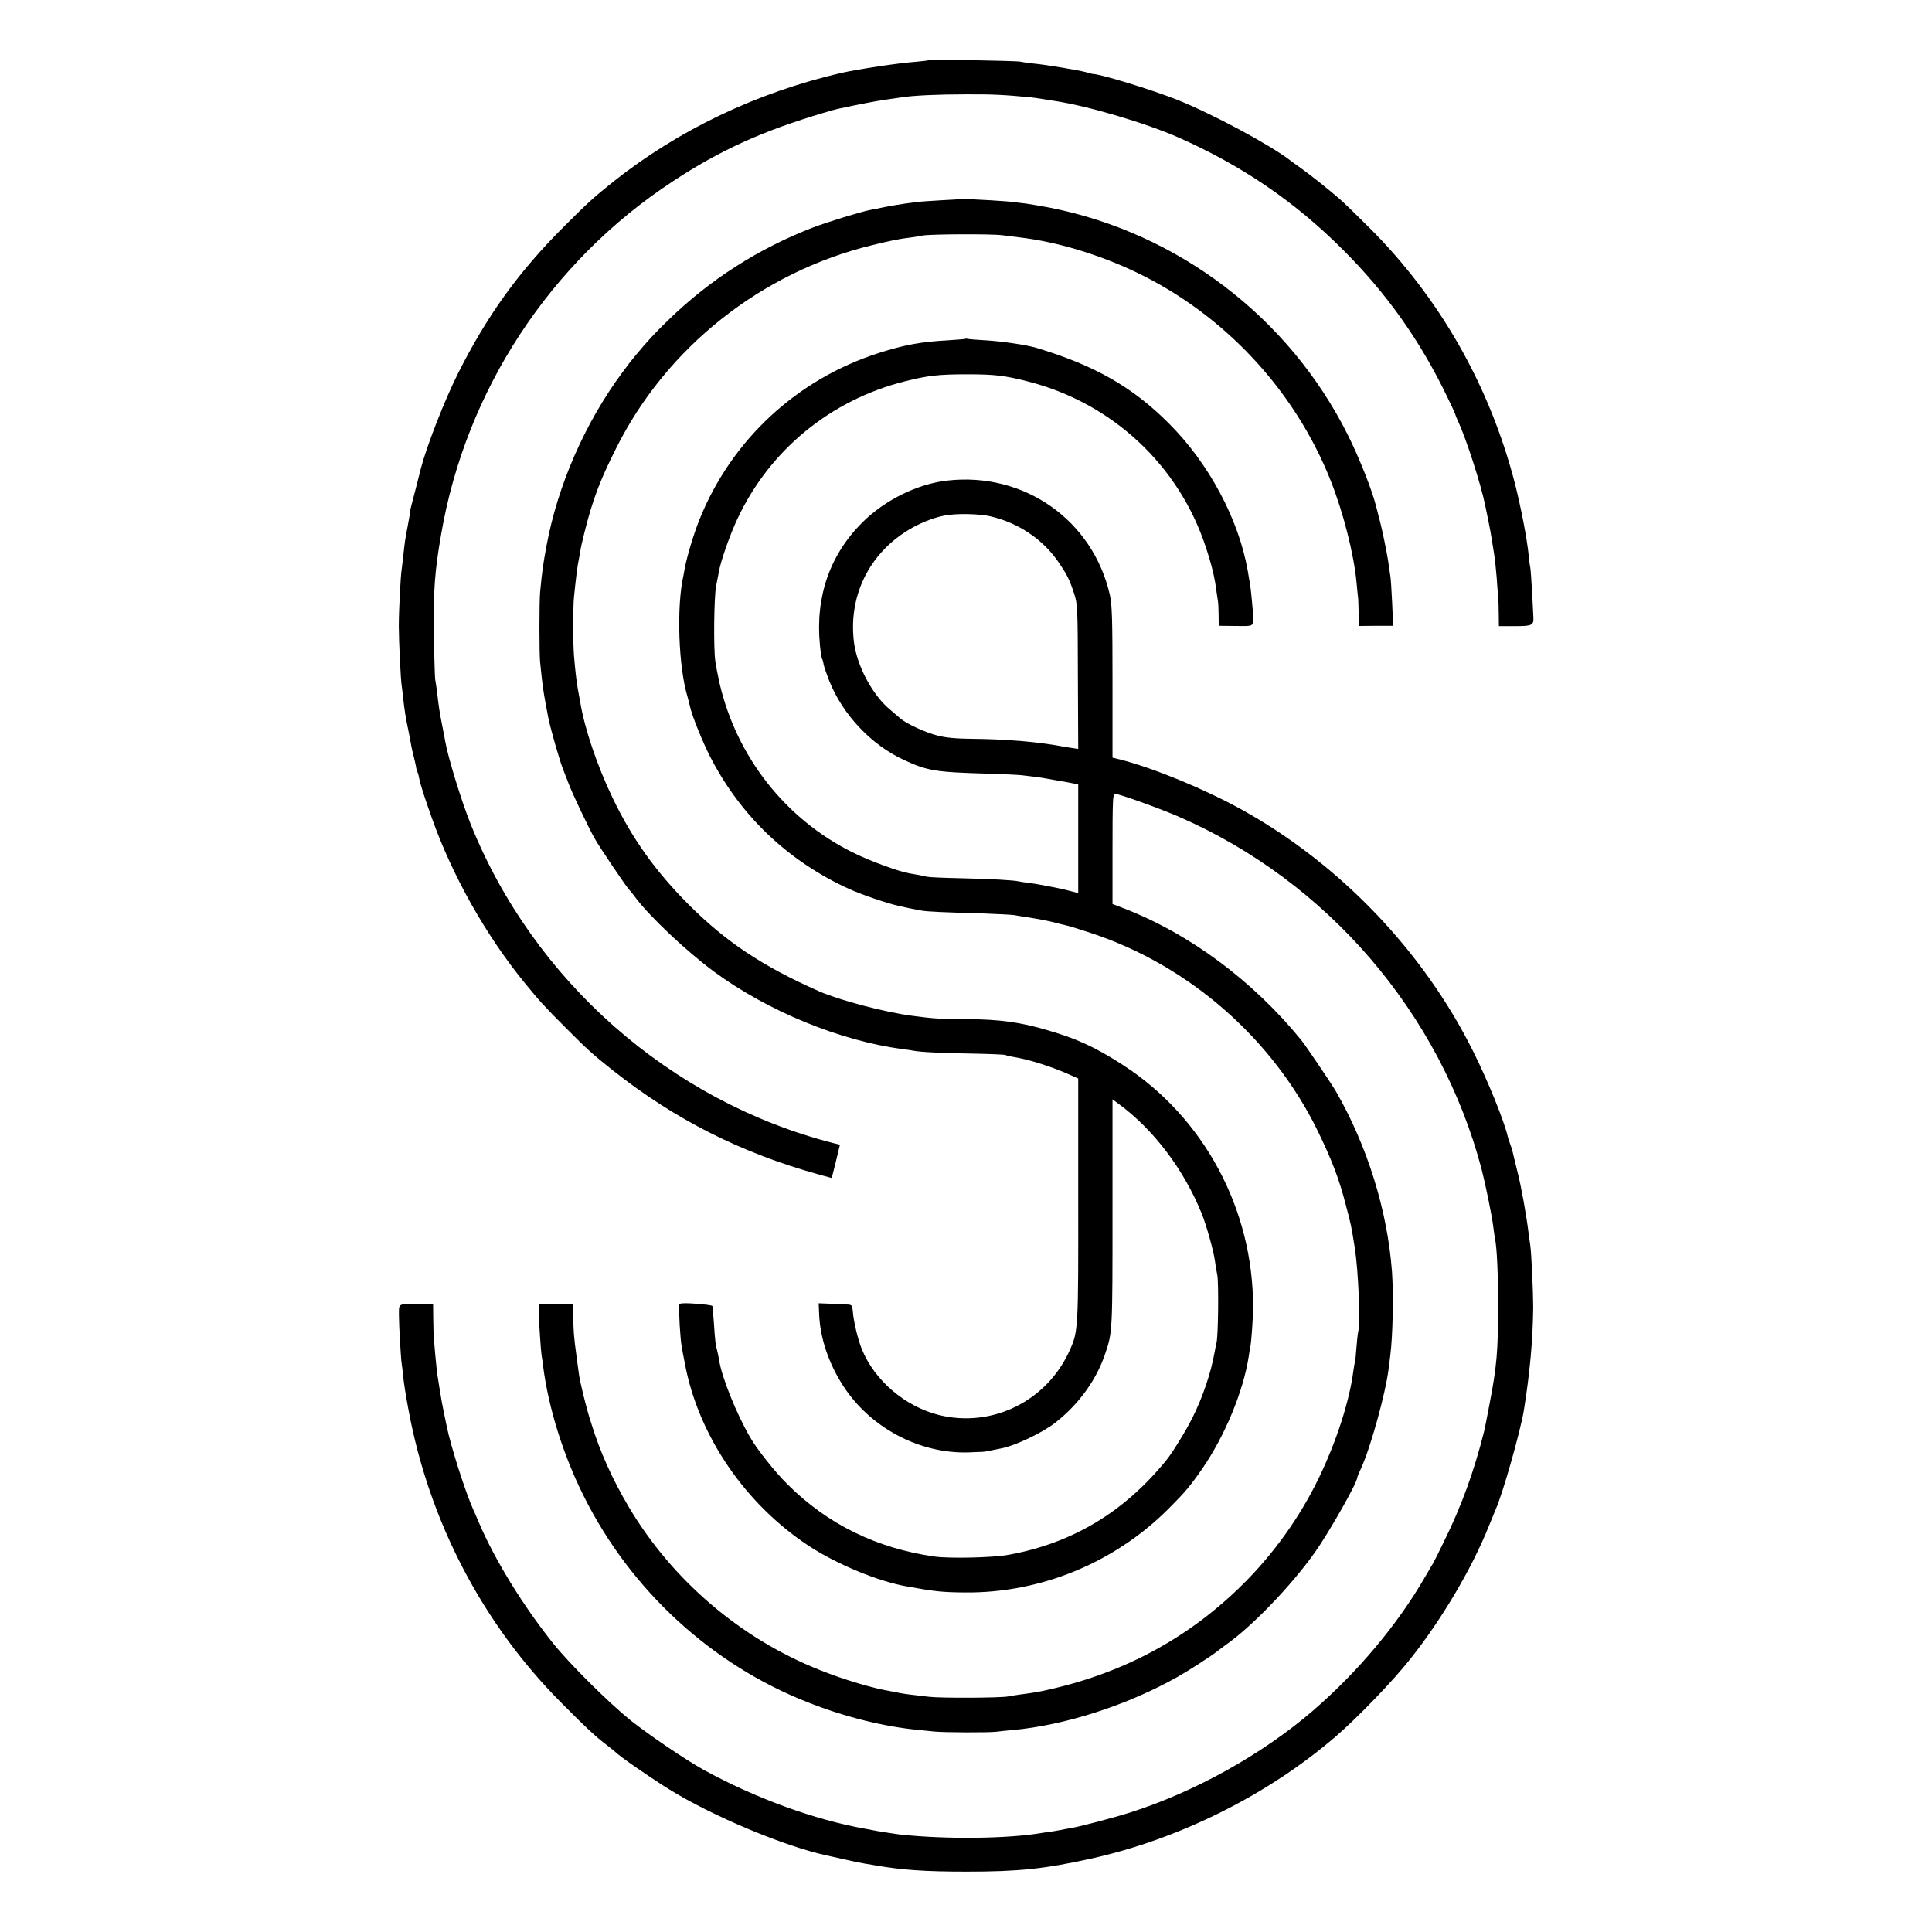
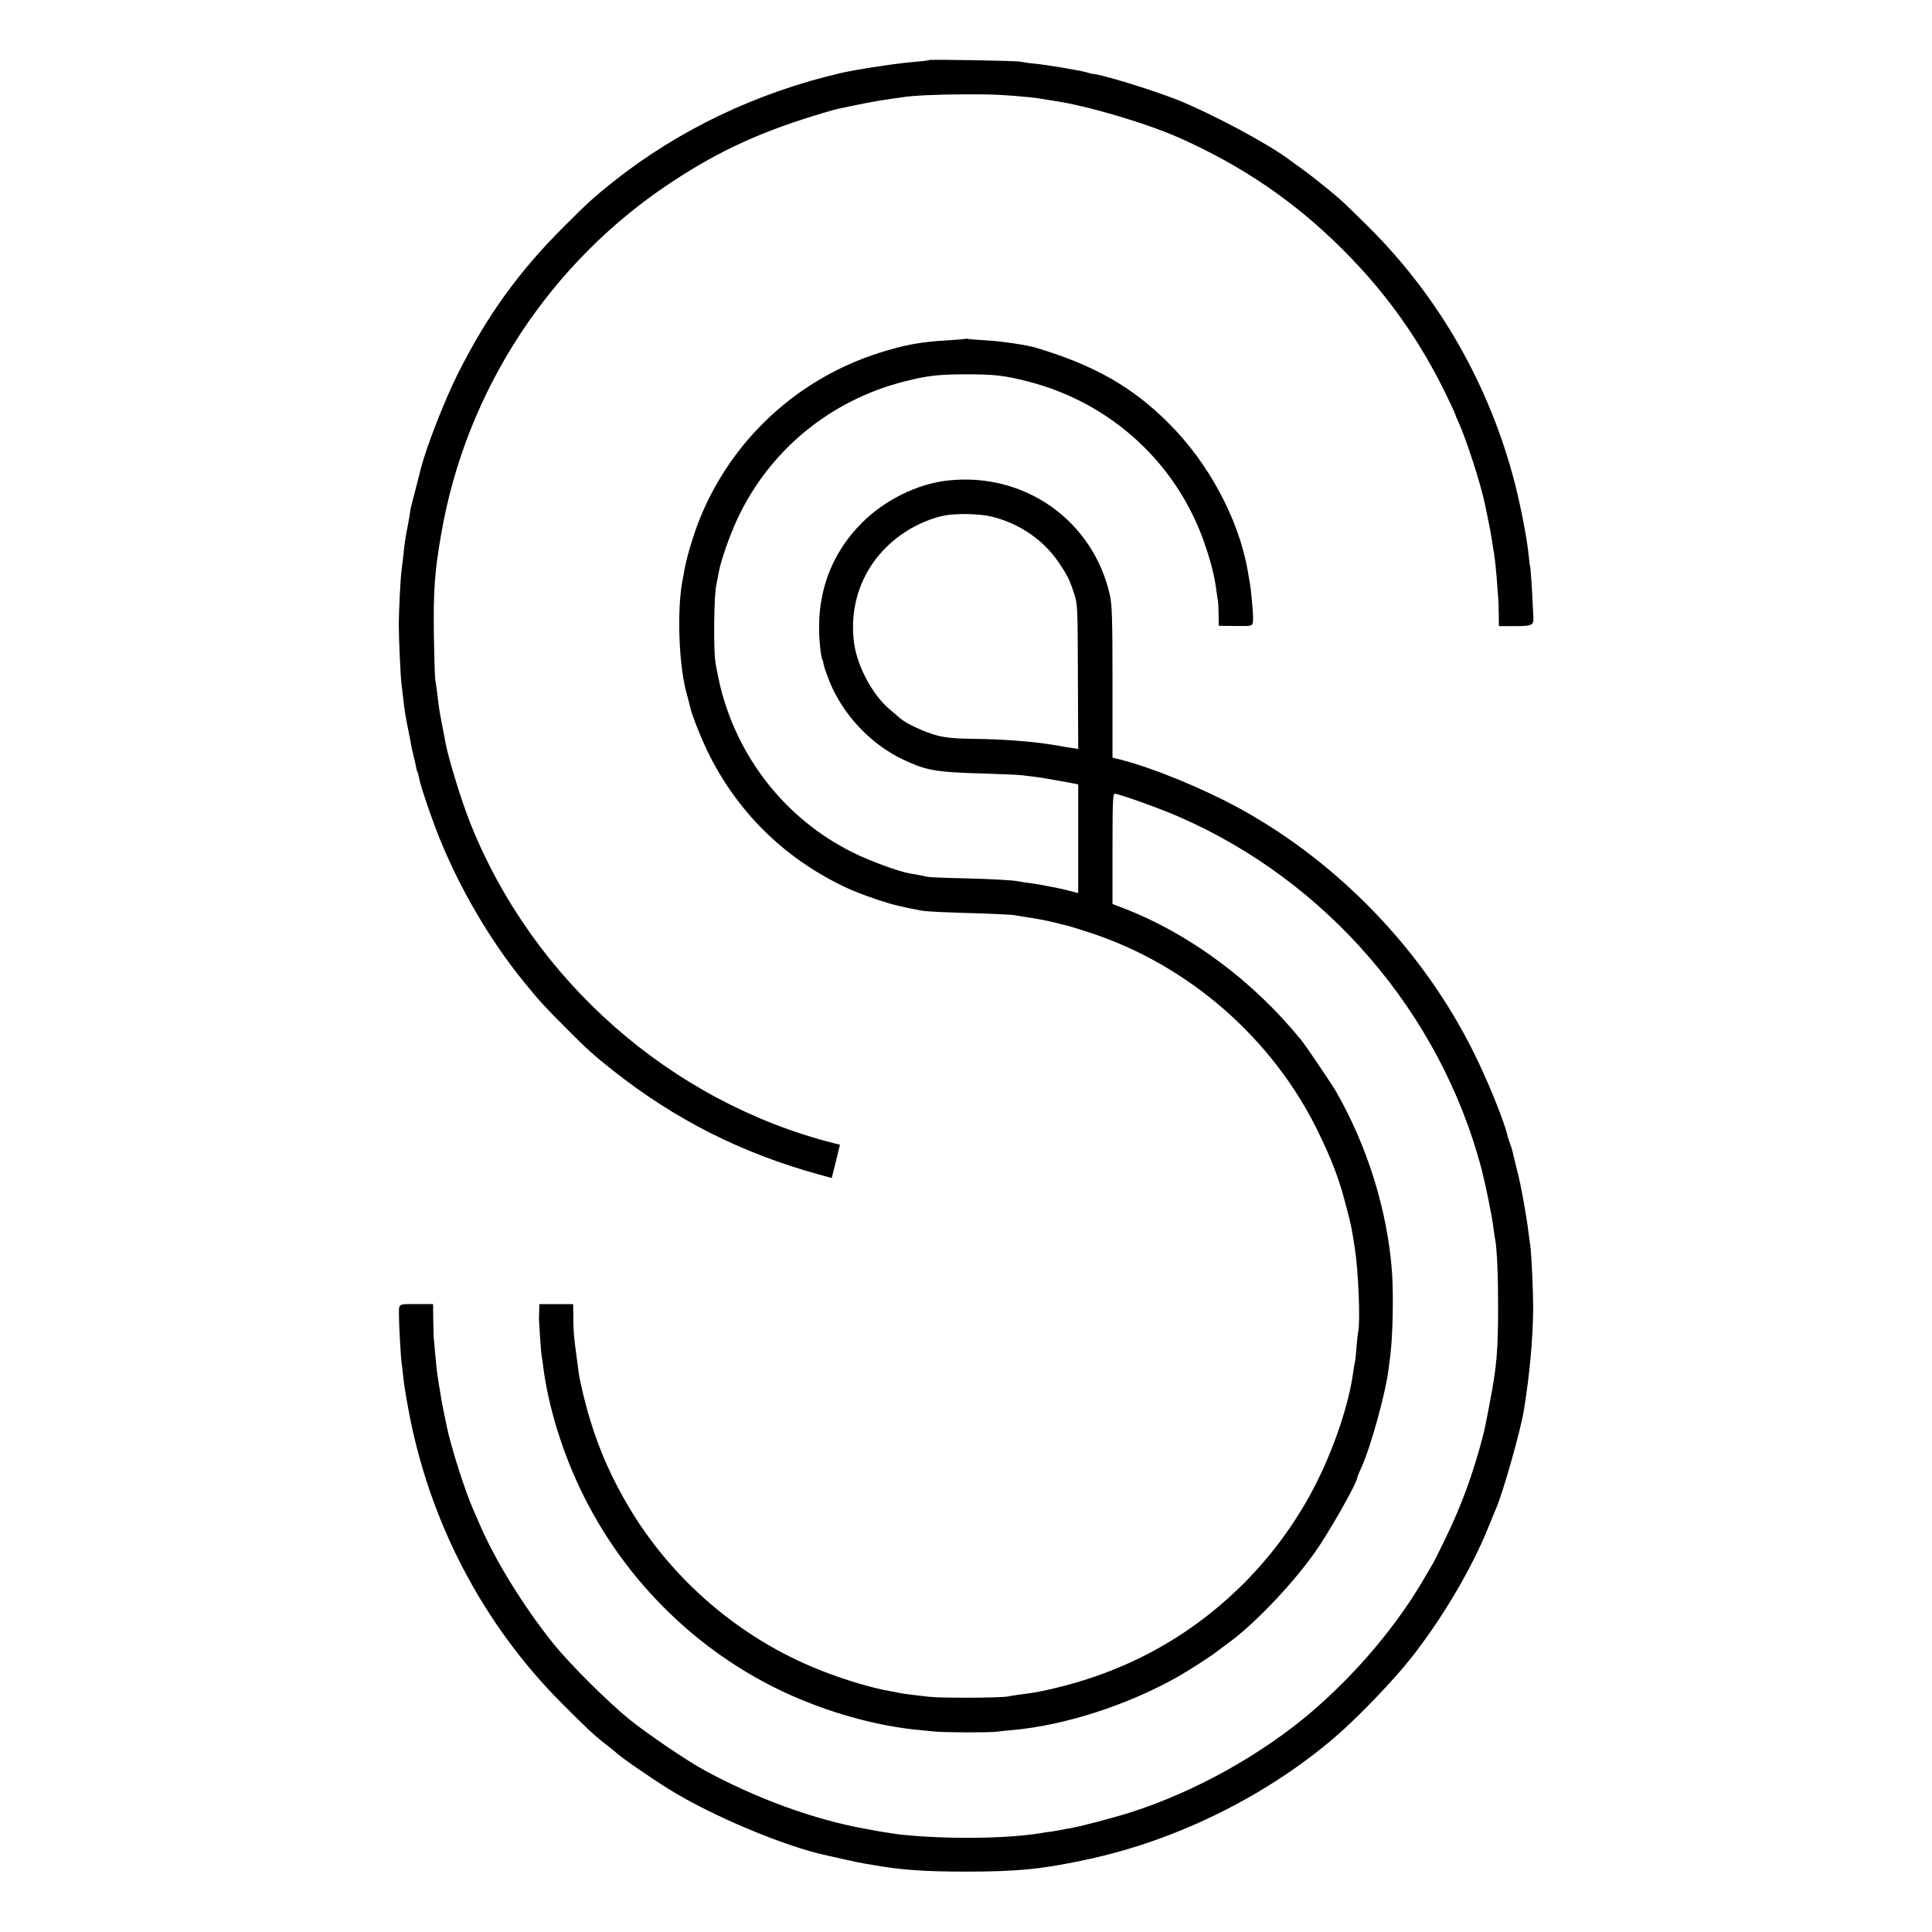
<svg xmlns="http://www.w3.org/2000/svg" version="1.0" width="1200pt" height="1200pt" viewBox="0 0 1200 1200" preserveAspectRatio="xMidYMid meet">
  <g transform="translate(0,1200) scale(0.1,-0.1)" fill="#000000" stroke="none">
    <path d="M5770 11627 c-3 -3 -41 -7 -85 -11 -109 -8 -357 -46 -460 -69 -525 -122 -1009 -353 -1415 -675 -124 -99 -161 -133 -305 -277 -282 -281 -477 -551 -659 -912 -84 -167 -196 -454 -232 -593 -2 -8 -17 -67 -33 -130 -17 -63 -30 -117 -31 -120 -1 -14 -12 -81 -20 -120 -11 -53 -18 -100 -25 -172 -3 -29 -8 -66 -10 -83 -7 -44 -18 -257 -18 -355 0 -84 12 -338 18 -369 1 -9 6 -43 9 -76 9 -78 14 -114 33 -205 8 -41 17 -86 19 -100 3 -14 9 -41 14 -60 5 -19 11 -47 14 -62 2 -15 7 -31 10 -36 3 -5 7 -22 10 -38 6 -34 35 -123 78 -244 127 -359 338 -733 577 -1025 95 -116 123 -147 251 -275 138 -139 176 -173 300 -271 385 -304 795 -511 1276 -644 l80 -22 26 103 25 104 -41 10 c-1010 258 -1864 1009 -2254 1985 -57 142 -139 411 -156 507 -3 15 -11 63 -20 105 -16 82 -21 113 -31 203 -4 30 -9 66 -12 80 -2 14 -6 140 -8 280 -4 269 5 392 45 621 153 894 678 1694 1438 2192 295 194 556 313 937 426 39 12 79 23 90 25 146 31 223 46 290 56 44 6 90 13 103 15 71 12 231 19 402 19 165 1 241 -3 405 -19 11 -1 40 -5 65 -9 25 -4 59 -10 75 -12 206 -30 568 -137 775 -228 395 -175 723 -399 1020 -696 271 -270 480 -564 648 -913 29 -59 52 -110 52 -113 0 -3 7 -20 15 -37 52 -112 144 -397 170 -527 2 -8 10 -50 19 -92 9 -42 18 -94 21 -115 4 -21 10 -63 15 -93 5 -30 12 -95 16 -145 3 -49 8 -103 9 -120 2 -16 4 -65 4 -107 l1 -77 100 0 c108 0 117 5 114 59 -1 14 -4 84 -8 155 -4 72 -9 139 -11 150 -3 11 -7 45 -10 75 -10 102 -47 294 -85 445 -157 609 -468 1156 -909 1595 -80 80 -162 159 -181 175 -74 64 -187 153 -240 191 -30 21 -59 42 -65 47 -127 98 -487 291 -705 378 -163 64 -480 161 -525 160 -2 0 -19 5 -37 10 -47 13 -251 47 -325 54 -35 3 -73 9 -85 12 -28 6 -562 15 -568 10z" />
-     <path d="M5967 10764 c-1 -1 -56 -5 -122 -8 -66 -4 -131 -8 -145 -10 -14 -2 -48 -7 -75 -10 -28 -4 -84 -13 -125 -21 -41 -9 -84 -17 -95 -19 -59 -11 -265 -75 -355 -109 -338 -130 -643 -325 -902 -578 -85 -83 -120 -120 -205 -222 -13 -15 -48 -60 -78 -101 -232 -314 -400 -698 -470 -1073 -23 -126 -27 -155 -40 -288 -6 -56 -6 -391 0 -440 2 -22 7 -65 10 -95 8 -74 16 -120 41 -250 14 -70 74 -279 94 -325 4 -11 18 -47 31 -80 23 -63 122 -270 162 -342 33 -58 191 -293 214 -318 10 -11 30 -36 44 -55 88 -117 317 -332 484 -455 335 -246 781 -429 1170 -481 28 -3 58 -8 68 -10 47 -9 180 -15 363 -18 111 -2 205 -6 210 -9 5 -3 25 -8 44 -11 106 -17 248 -63 365 -116 l42 -19 0 -748 c1 -802 0 -822 -51 -936 -140 -318 -482 -488 -814 -406 -210 53 -399 213 -479 409 -24 59 -51 170 -56 235 -3 34 -6 40 -27 42 -14 0 -61 3 -105 5 l-80 3 3 -70 c6 -146 59 -303 148 -441 168 -262 477 -426 784 -415 36 2 72 3 80 3 8 0 33 4 55 9 22 4 51 10 65 13 85 16 255 97 334 159 145 113 255 264 310 427 46 135 46 138 46 878 l0 704 39 -29 c218 -160 406 -410 516 -683 30 -76 72 -227 81 -290 3 -25 10 -65 15 -90 9 -48 6 -379 -5 -420 -3 -14 -9 -41 -12 -60 -22 -125 -73 -277 -137 -405 -38 -77 -124 -217 -163 -265 -262 -322 -583 -515 -979 -587 -95 -18 -368 -24 -460 -11 -360 51 -666 201 -915 450 -76 75 -191 220 -231 291 -87 150 -177 375 -193 482 -4 22 -9 48 -12 58 -9 29 -13 63 -20 172 -4 55 -8 101 -9 103 -5 5 -50 11 -127 16 -55 3 -78 1 -79 -7 -4 -40 6 -216 16 -266 1 -9 10 -54 19 -101 84 -448 376 -875 776 -1136 176 -113 422 -215 600 -247 176 -32 225 -37 365 -38 468 -4 923 183 1257 514 109 109 138 143 217 257 140 204 253 477 287 694 3 21 7 48 10 59 7 37 17 181 17 247 2 608 -305 1180 -808 1505 -175 113 -291 166 -485 221 -161 46 -283 62 -475 64 -187 1 -216 3 -350 21 -166 21 -452 97 -575 151 -356 157 -585 310 -820 547 -202 204 -343 402 -464 653 -96 199 -174 430 -201 591 -3 18 -10 57 -16 88 -10 59 -16 114 -24 209 -6 70 -6 301 0 360 12 119 22 201 31 240 3 14 7 36 9 50 4 33 41 179 61 245 43 140 78 224 159 387 313 630 905 1099 1595 1266 120 29 156 37 245 48 22 3 51 8 65 11 47 9 425 11 495 2 39 -5 89 -11 112 -14 228 -27 490 -106 720 -216 547 -262 985 -732 1208 -1294 79 -199 144 -455 161 -635 4 -41 8 -86 10 -100 1 -14 2 -57 3 -96 l1 -72 106 1 107 0 -6 141 c-4 78 -8 152 -11 166 -2 14 -7 48 -11 75 -8 63 -41 223 -61 295 -8 30 -16 62 -18 70 -24 96 -105 301 -176 442 -365 727 -1051 1250 -1848 1408 -53 10 -122 22 -152 26 -30 3 -66 8 -80 10 -14 2 -74 6 -135 10 -160 9 -186 10 -188 8z" />
    <path d="M5998 9896 c-1 -2 -52 -6 -113 -10 -165 -9 -267 -28 -425 -78 -508 -162 -916 -539 -1115 -1034 -35 -87 -75 -219 -91 -299 -4 -22 -8 -44 -9 -50 -44 -193 -31 -569 26 -755 5 -19 12 -46 15 -59 10 -51 78 -220 125 -311 188 -367 484 -649 864 -822 78 -35 235 -89 305 -104 19 -4 37 -8 40 -9 5 -2 56 -12 105 -21 32 -6 137 -11 390 -18 88 -3 171 -8 185 -10 14 -3 41 -7 60 -10 98 -15 151 -26 191 -36 24 -7 55 -14 68 -17 13 -2 85 -24 160 -49 606 -201 1125 -654 1406 -1229 87 -179 133 -298 174 -459 34 -128 33 -124 56 -268 22 -140 35 -452 21 -521 -3 -12 -8 -57 -11 -99 -3 -43 -7 -83 -10 -90 -2 -7 -6 -31 -9 -53 -24 -188 -107 -444 -217 -670 -116 -238 -275 -461 -465 -651 -335 -333 -732 -550 -1204 -657 -65 -15 -92 -20 -185 -32 -27 -4 -61 -9 -75 -12 -46 -9 -414 -11 -490 -2 -100 11 -161 19 -185 24 -11 3 -31 7 -45 9 -117 19 -298 73 -450 134 -491 195 -914 557 -1184 1011 -104 176 -180 344 -237 531 -29 90 -67 246 -74 300 -2 14 -8 61 -14 105 -16 116 -20 161 -20 248 l-1 77 -105 0 -105 0 -1 -47 c-2 -60 -2 -42 5 -153 3 -52 8 -106 10 -120 3 -14 7 -45 10 -70 33 -256 125 -550 253 -805 291 -583 794 -1045 1392 -1279 227 -90 473 -151 686 -171 33 -3 78 -8 100 -10 56 -6 343 -7 385 -1 19 3 63 7 96 10 326 29 713 153 1029 331 64 36 212 131 246 159 15 11 39 30 55 41 159 112 400 361 549 570 87 122 265 435 265 467 0 4 12 33 26 63 58 128 150 460 169 613 3 23 7 59 10 80 16 121 21 379 11 522 -28 380 -153 782 -348 1121 -26 45 -188 285 -215 318 -302 371 -698 664 -1110 822 l-63 24 0 342 c0 290 2 343 14 343 25 0 276 -90 396 -142 921 -400 1625 -1218 1882 -2188 24 -93 64 -287 73 -359 4 -30 8 -63 11 -74 12 -63 19 -219 19 -417 0 -283 -8 -378 -55 -620 -15 -80 -30 -154 -33 -165 -62 -245 -139 -458 -246 -675 -33 -69 -65 -132 -70 -140 -5 -8 -26 -44 -47 -80 -171 -298 -421 -596 -702 -838 -313 -269 -733 -503 -1133 -630 -101 -32 -309 -87 -369 -97 -19 -3 -48 -8 -65 -12 -16 -3 -40 -7 -52 -9 -13 -1 -41 -5 -63 -9 -213 -36 -592 -40 -875 -10 -22 2 -109 16 -140 21 -11 2 -47 9 -80 15 -316 56 -683 190 -1004 366 -109 60 -339 216 -456 309 -134 108 -373 345 -477 474 -187 233 -364 520 -462 750 -15 36 -32 74 -37 85 -47 104 -140 394 -164 515 -2 8 -10 50 -19 92 -9 42 -18 94 -21 115 -4 21 -10 63 -15 93 -5 30 -12 93 -16 140 -4 47 -8 96 -10 110 -1 14 -2 67 -3 118 l-1 92 -105 0 c-116 0 -107 6 -107 -75 0 -56 12 -266 17 -295 2 -14 7 -52 10 -85 3 -33 17 -121 31 -195 128 -699 463 -1340 959 -1835 149 -150 203 -200 275 -255 25 -19 47 -37 50 -40 23 -25 201 -149 330 -230 269 -168 726 -360 988 -415 9 -2 55 -12 102 -23 47 -11 105 -23 130 -27 25 -4 52 -9 60 -10 171 -30 313 -40 575 -40 325 0 483 17 773 81 547 121 1096 395 1517 757 139 120 360 349 468 487 194 245 377 555 482 815 20 50 40 99 45 110 42 92 153 482 175 615 37 231 56 437 58 640 0 92 -11 339 -18 383 -2 12 -6 45 -10 72 -13 111 -47 300 -71 392 -13 54 -27 108 -29 120 -3 12 -10 35 -16 50 -6 16 -12 35 -14 43 -19 89 -125 351 -216 532 -310 621 -826 1160 -1434 1498 -231 128 -546 258 -752 311 l-53 13 0 468 c0 396 -3 480 -16 541 -105 466 -533 767 -1011 712 -186 -21 -389 -122 -528 -261 -202 -202 -292 -463 -262 -763 4 -41 10 -78 13 -83 3 -4 8 -21 10 -36 3 -15 19 -61 35 -102 84 -209 259 -395 461 -489 146 -68 196 -77 513 -86 105 -3 204 -8 220 -10 77 -9 132 -16 155 -21 14 -2 34 -6 45 -8 11 -2 50 -9 86 -15 l66 -13 0 -338 0 -337 -51 13 c-28 8 -76 18 -106 24 -30 6 -66 12 -80 15 -14 3 -45 8 -70 11 -25 3 -52 7 -60 9 -31 8 -181 16 -360 20 -102 2 -196 6 -210 9 -39 9 -72 15 -110 21 -69 12 -247 77 -355 131 -416 207 -718 591 -825 1047 -11 48 -23 111 -27 140 -12 80 -8 405 5 467 6 30 14 70 17 88 11 66 68 229 116 331 200 426 578 736 1038 852 142 36 210 44 386 44 171 0 233 -7 378 -44 524 -133 940 -520 1107 -1031 37 -111 56 -192 66 -275 3 -22 7 -49 9 -60 2 -11 4 -50 4 -86 l1 -66 105 -1 c116 -1 107 -6 108 63 0 27 -14 172 -19 199 -2 12 -9 48 -14 81 -56 320 -242 668 -490 915 -226 227 -464 362 -825 470 -60 18 -212 40 -310 46 -55 3 -105 7 -112 9 -6 2 -13 2 -15 1z m154 -1103 c175 -41 327 -143 425 -288 52 -77 66 -105 94 -190 22 -68 23 -81 24 -518 l2 -449 -44 7 c-25 3 -52 8 -61 10 -144 27 -339 44 -552 46 -102 1 -166 7 -216 20 -74 18 -192 73 -230 105 -12 11 -43 37 -69 59 -106 90 -200 265 -220 410 -37 277 81 536 315 689 76 51 177 92 252 105 76 13 209 10 280 -6z" />
  </g>
</svg>